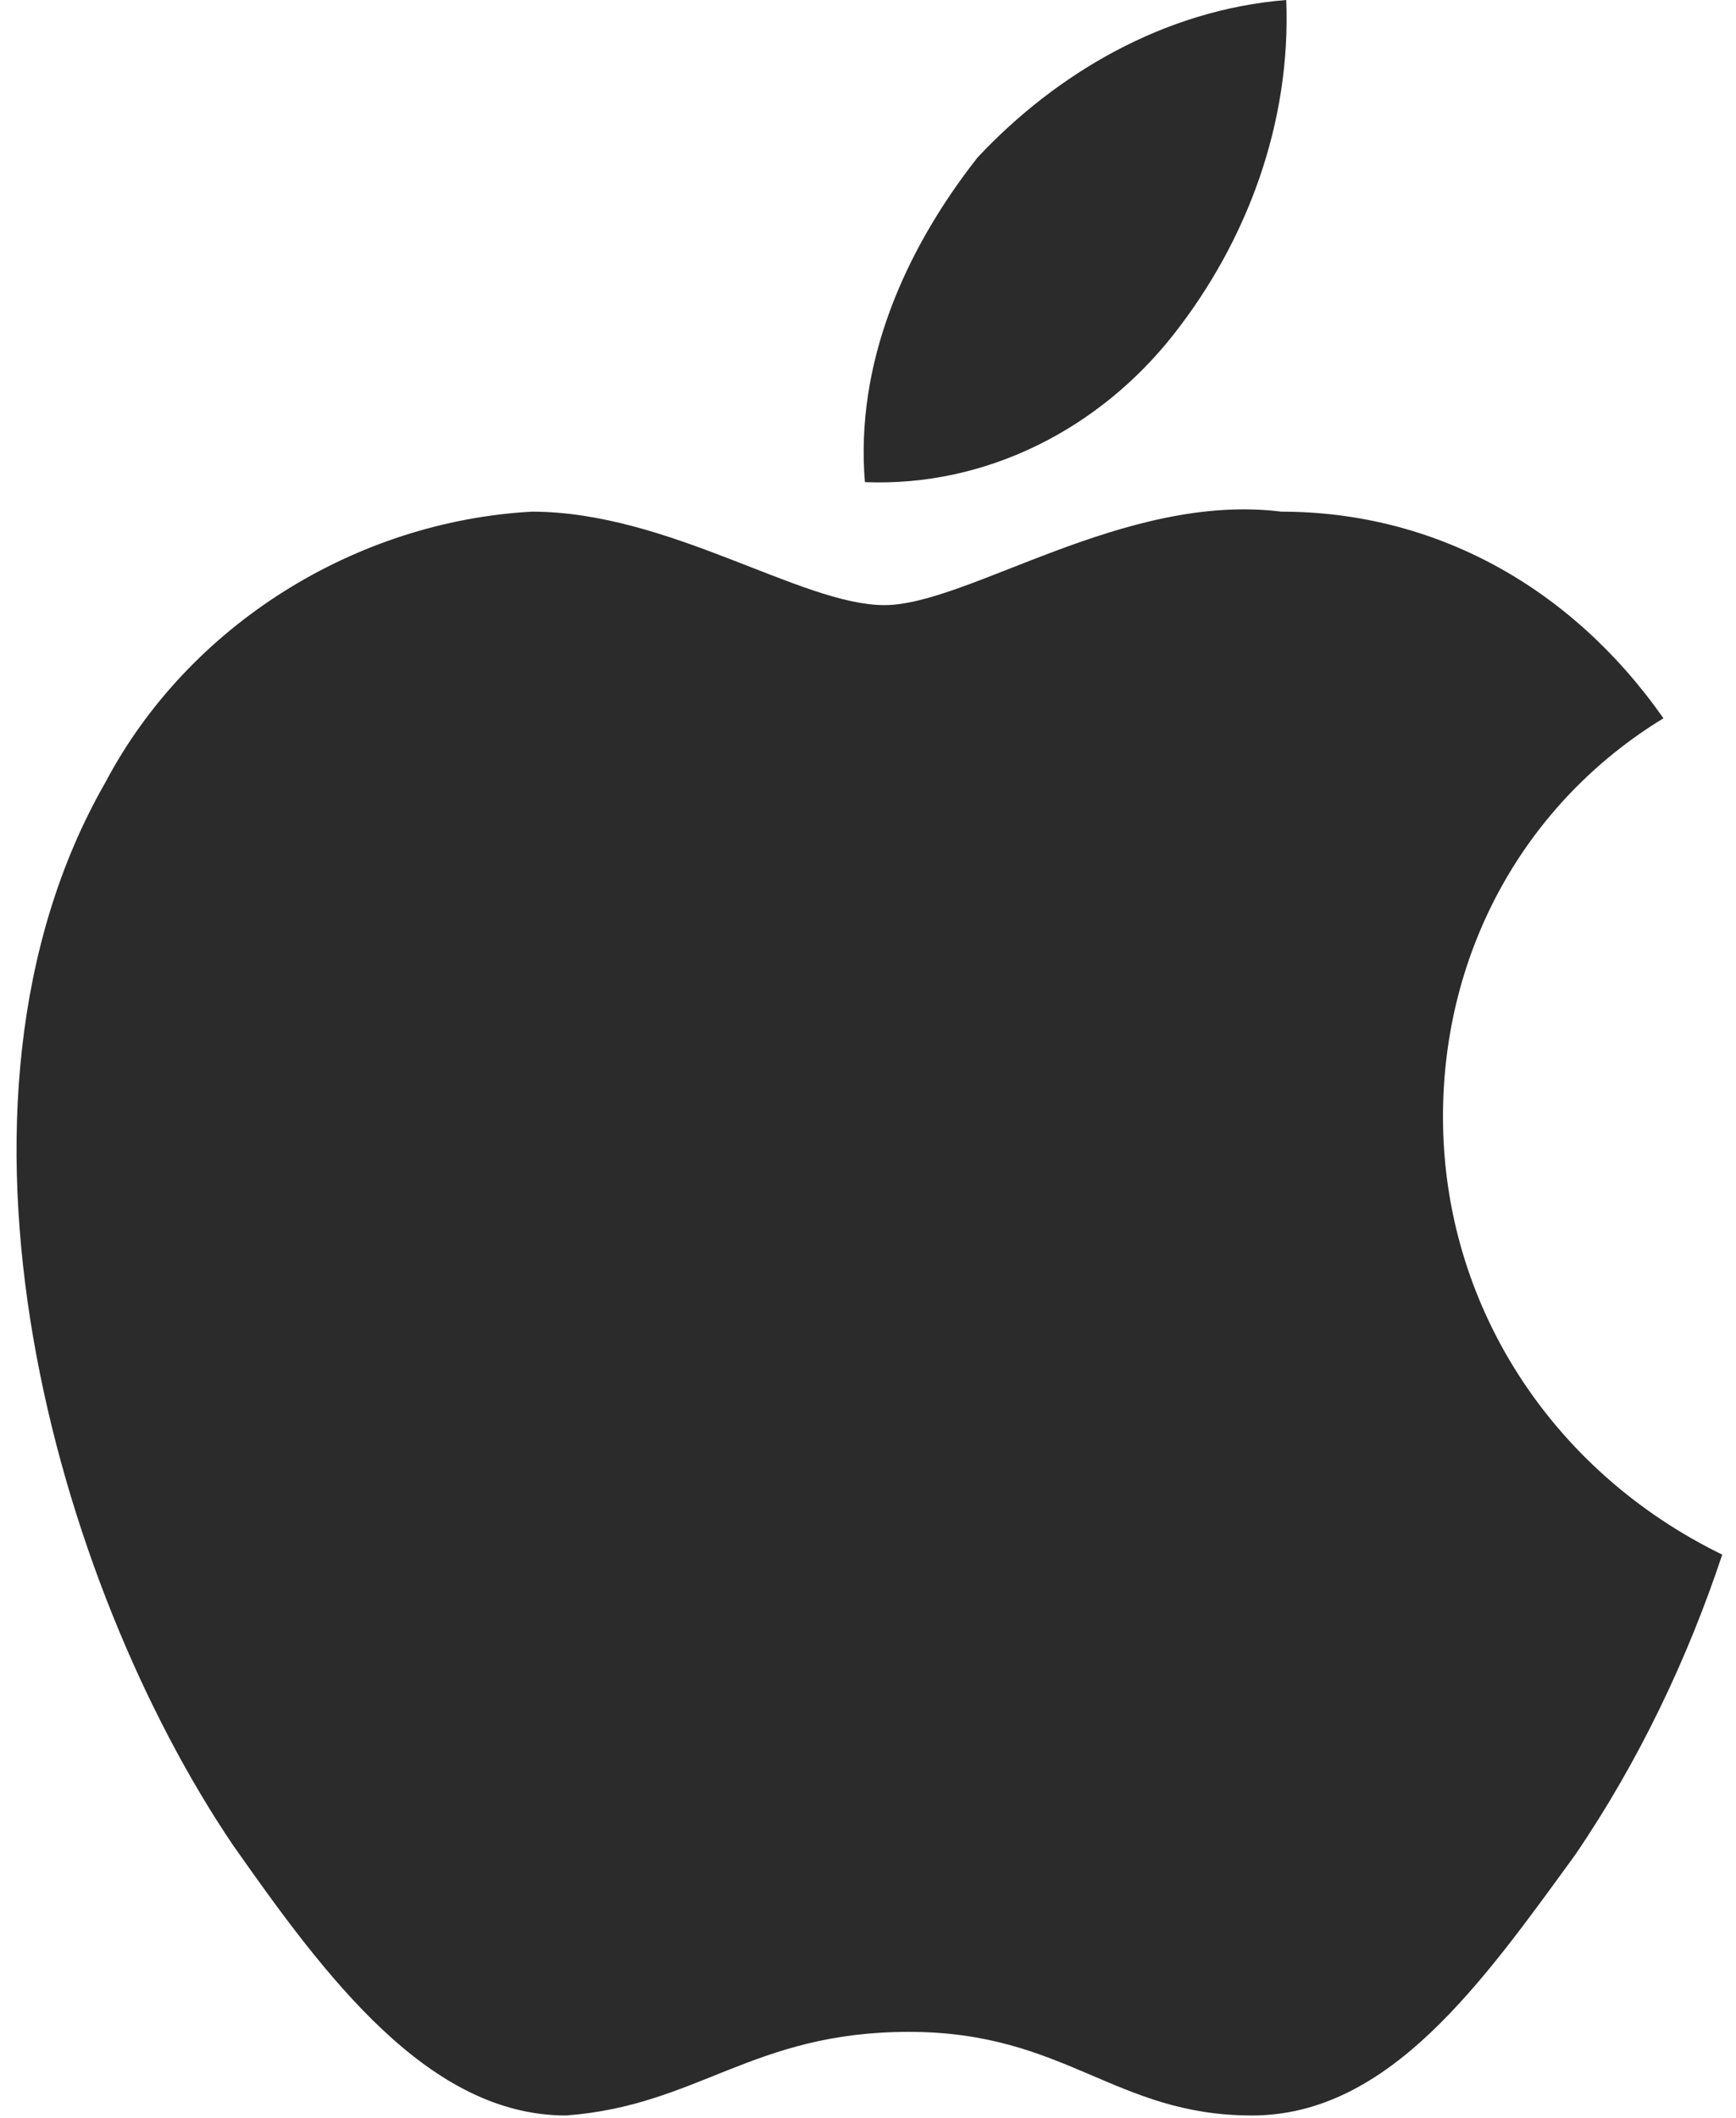
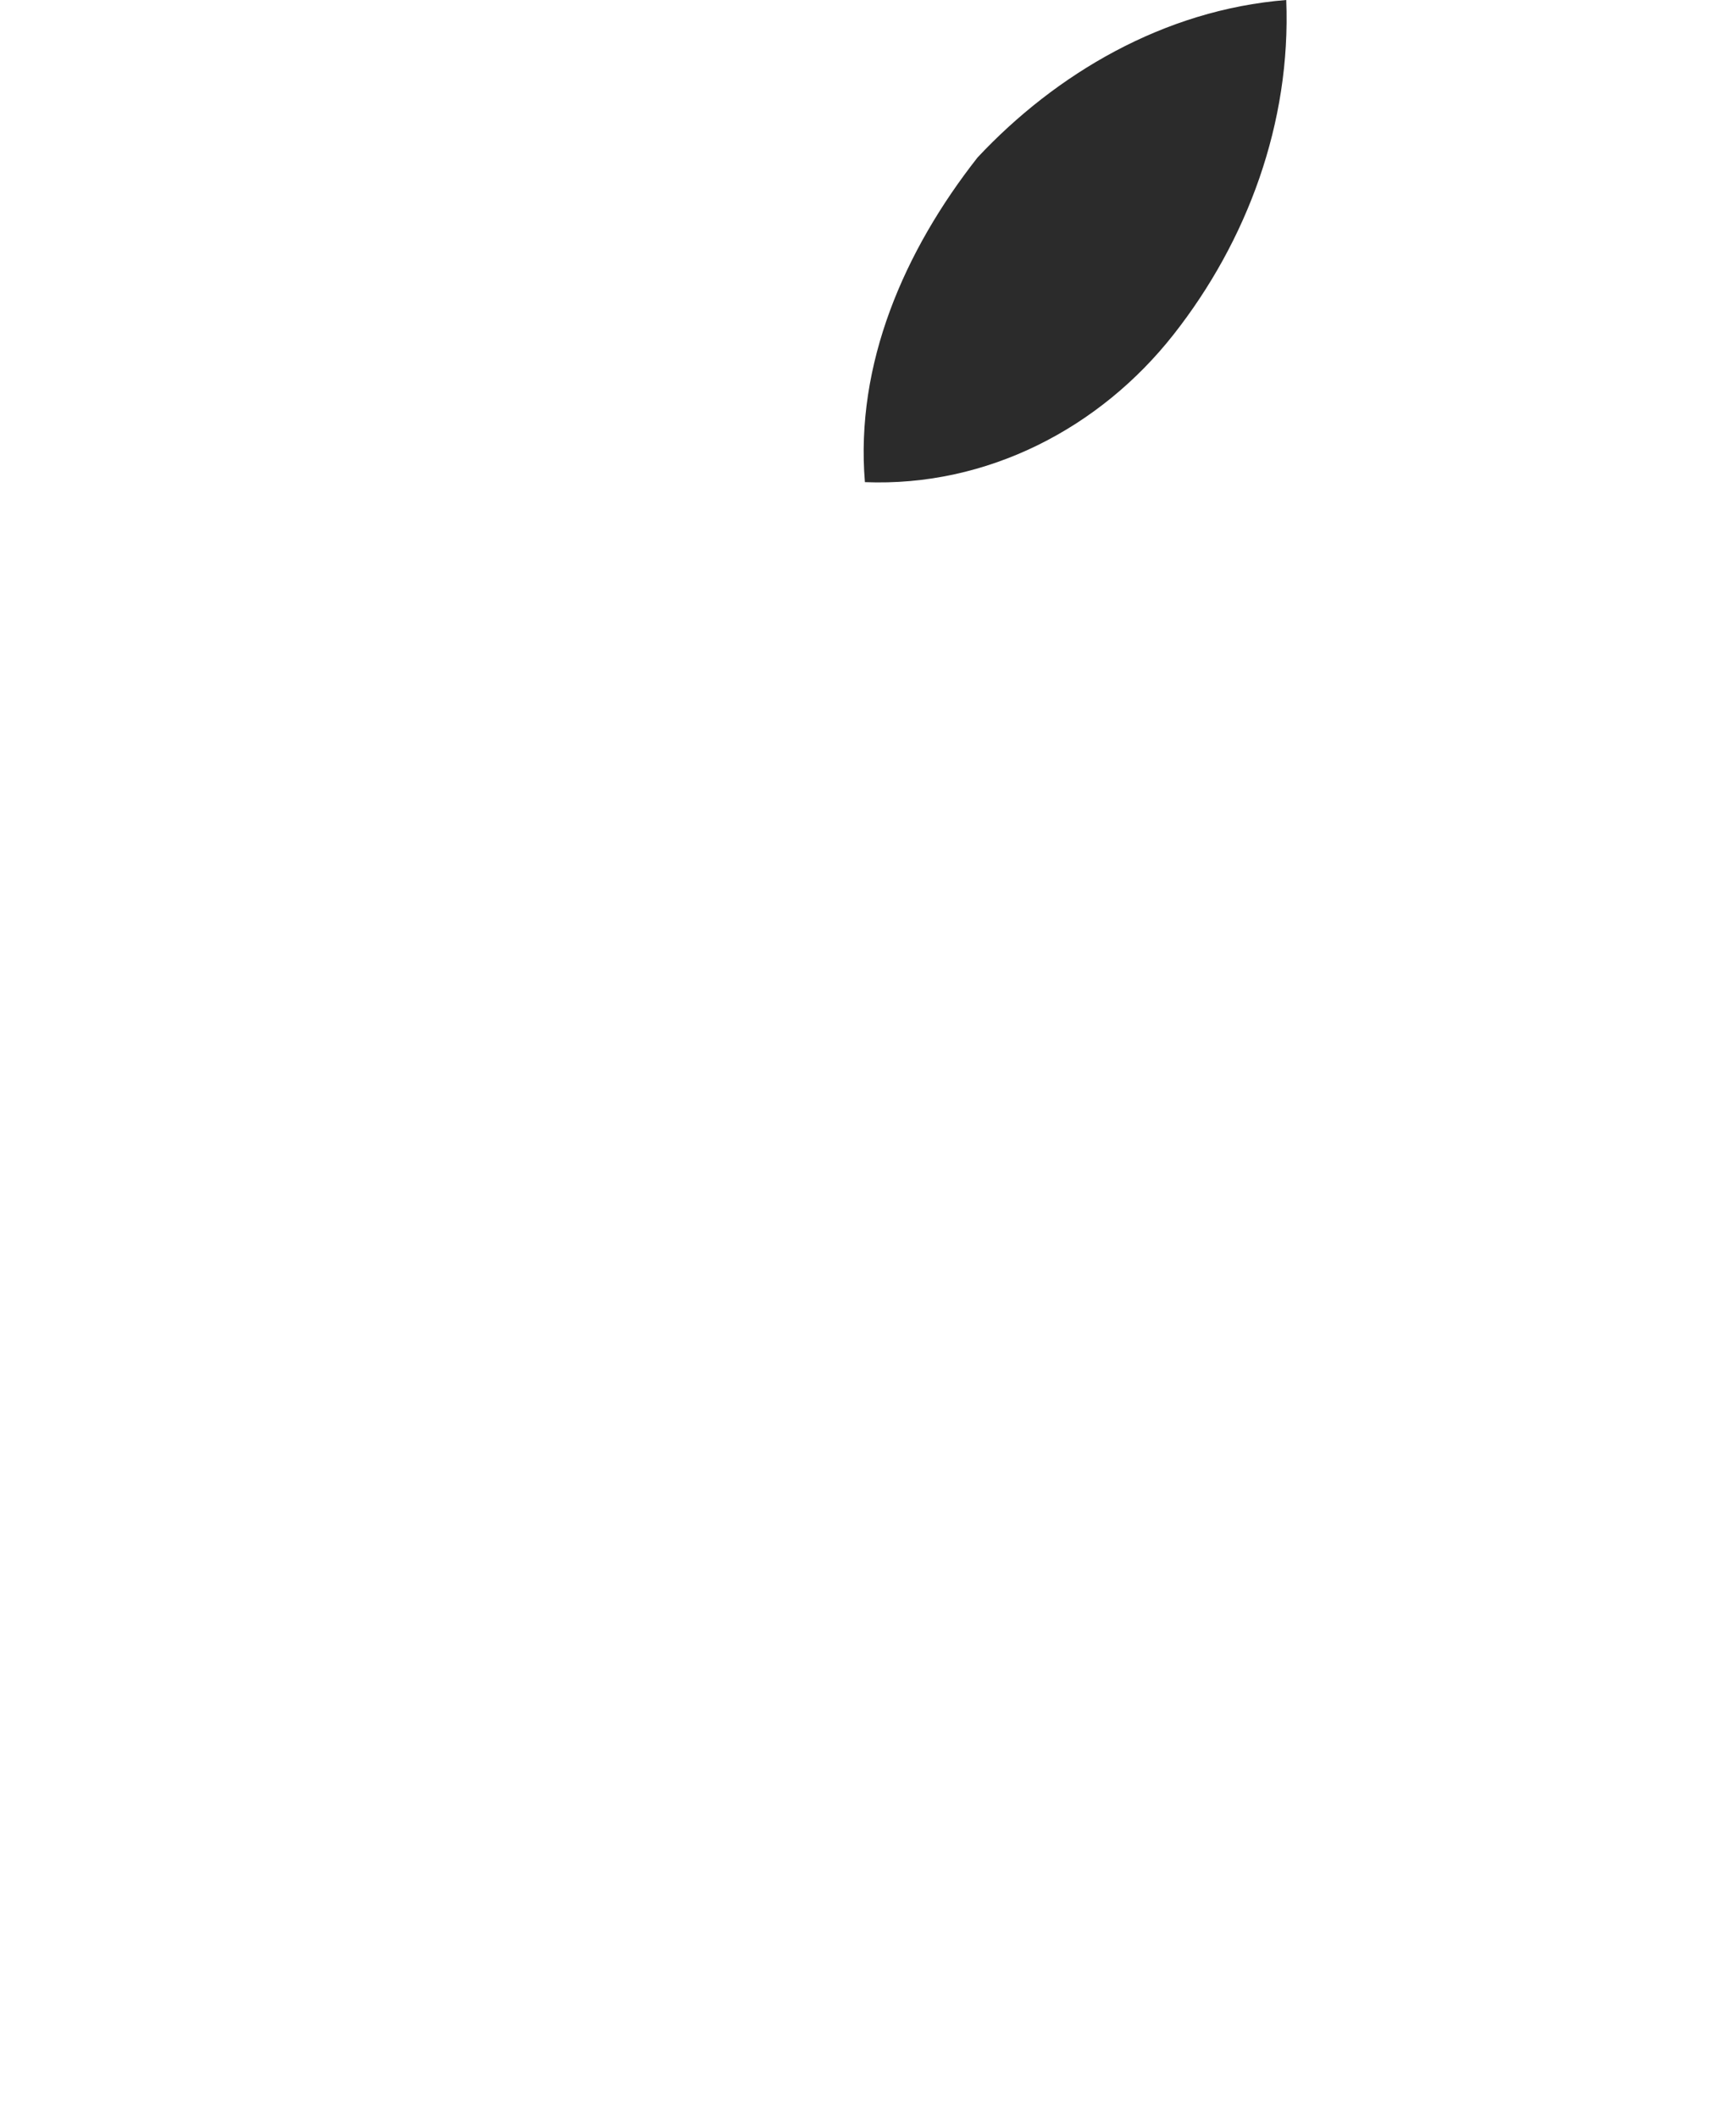
<svg xmlns="http://www.w3.org/2000/svg" width="100" height="122" viewBox="0 0 100 122" fill="none">
-   <path d="M83.121 64.328C83.121 54.693 87.918 46.192 95.821 41.374C90.459 33.723 82.556 29.472 73.808 29.472C64.777 28.339 55.746 34.856 50.948 34.856C46.151 34.856 38.531 29.472 30.629 29.472C20.469 30.039 10.873 35.99 6.076 45.058C-4.649 63.762 3.254 91.25 13.413 106.269C18.776 113.92 24.702 121.855 32.604 121.855C40.224 121.288 43.328 117.038 52.359 117.038C61.39 117.038 64.212 121.855 72.114 121.855C80.016 121.855 85.379 114.204 90.741 106.836C94.409 101.452 97.232 95.501 99.207 89.549C89.33 84.732 83.121 75.097 83.121 64.328Z" fill="#2B2B2B" />
  <path d="M67.601 19.27C71.835 13.886 74.375 7.085 74.092 0C67.037 0.567 60.828 4.251 56.313 9.068C52.08 14.453 49.257 20.97 49.822 27.772C56.877 28.055 63.368 24.654 67.601 19.27Z" fill="#2B2B2B" />
</svg>